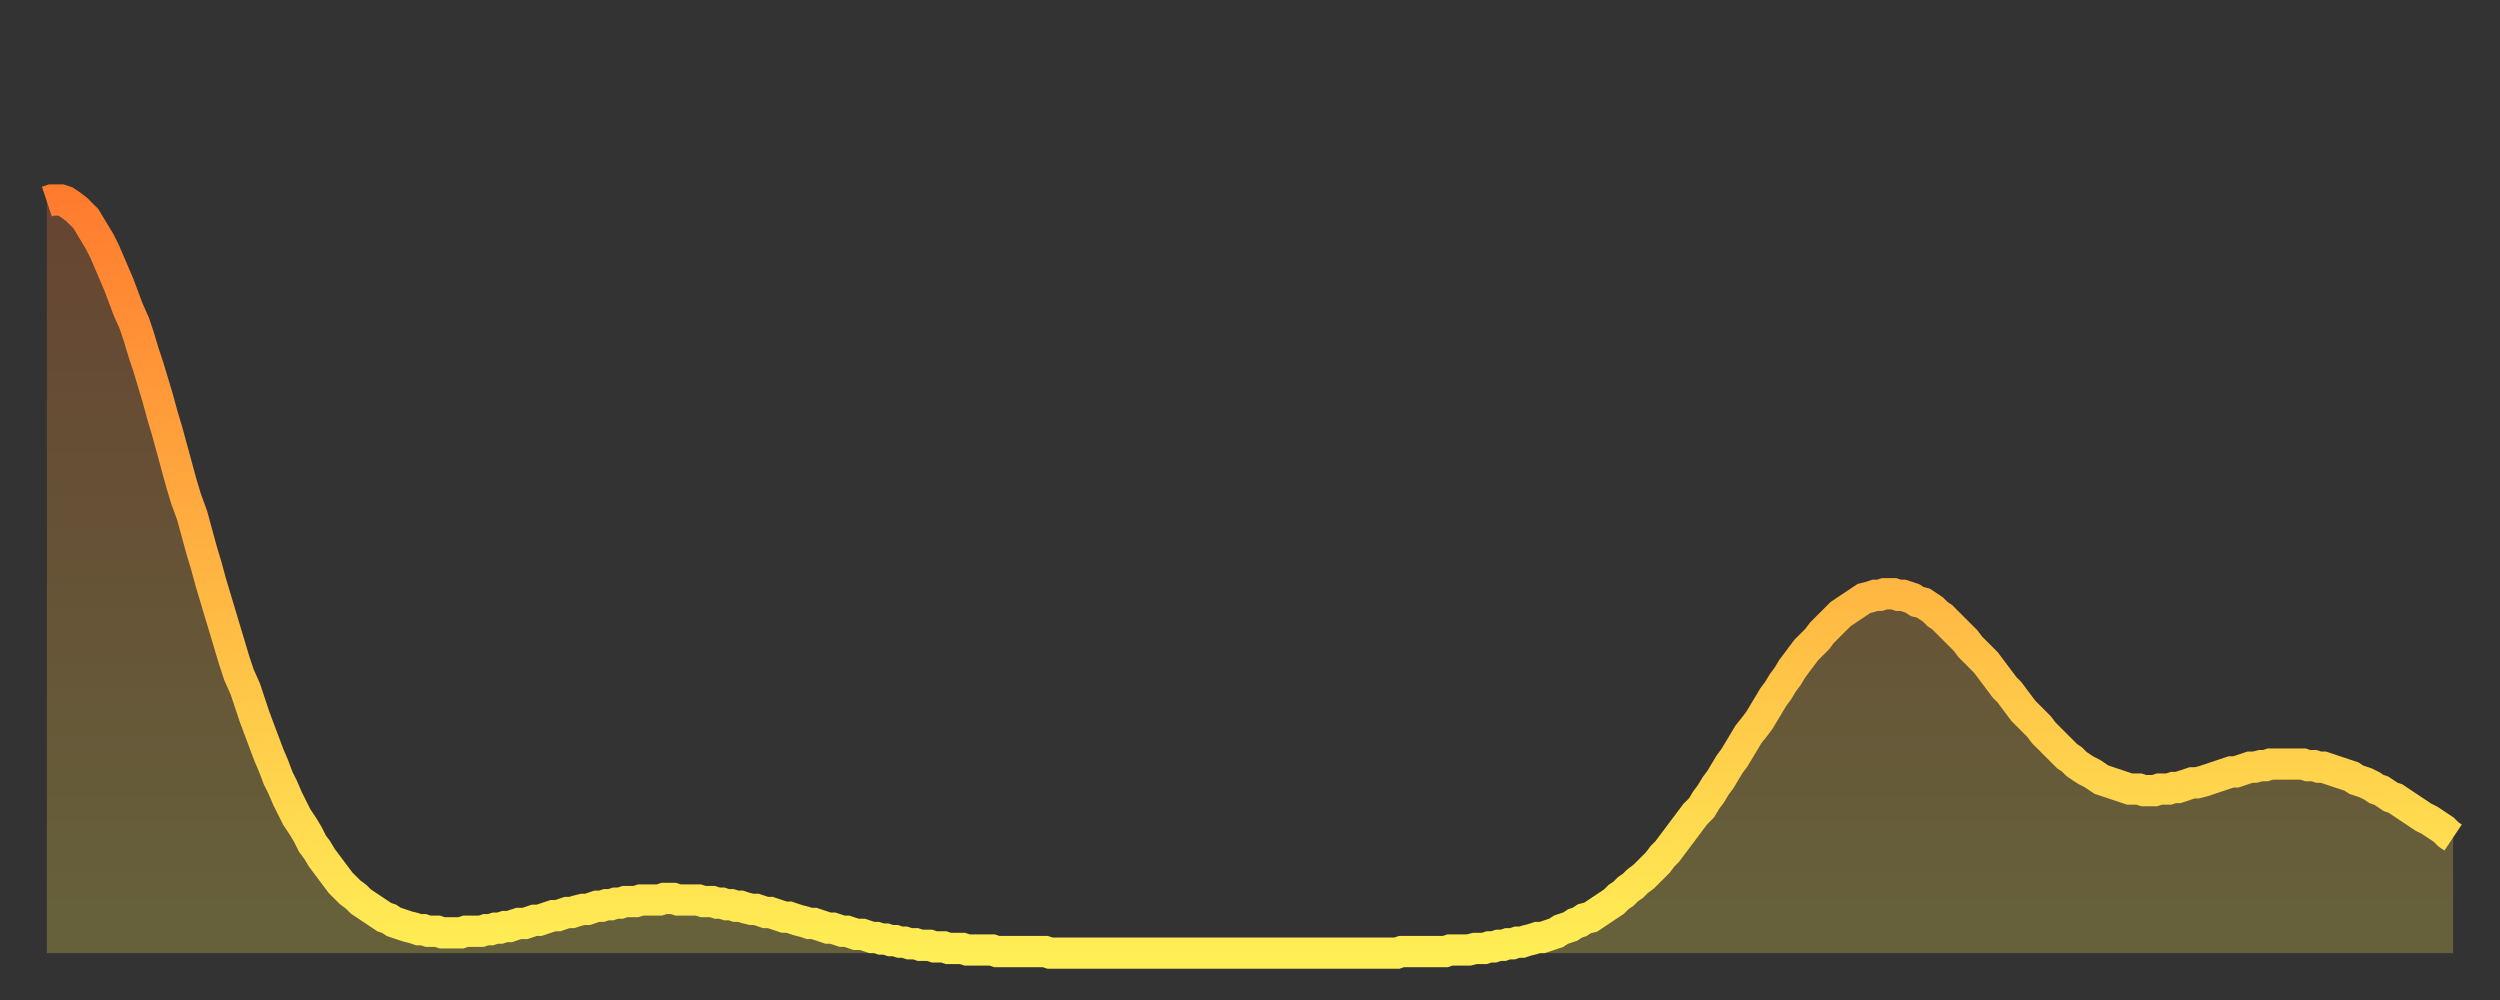
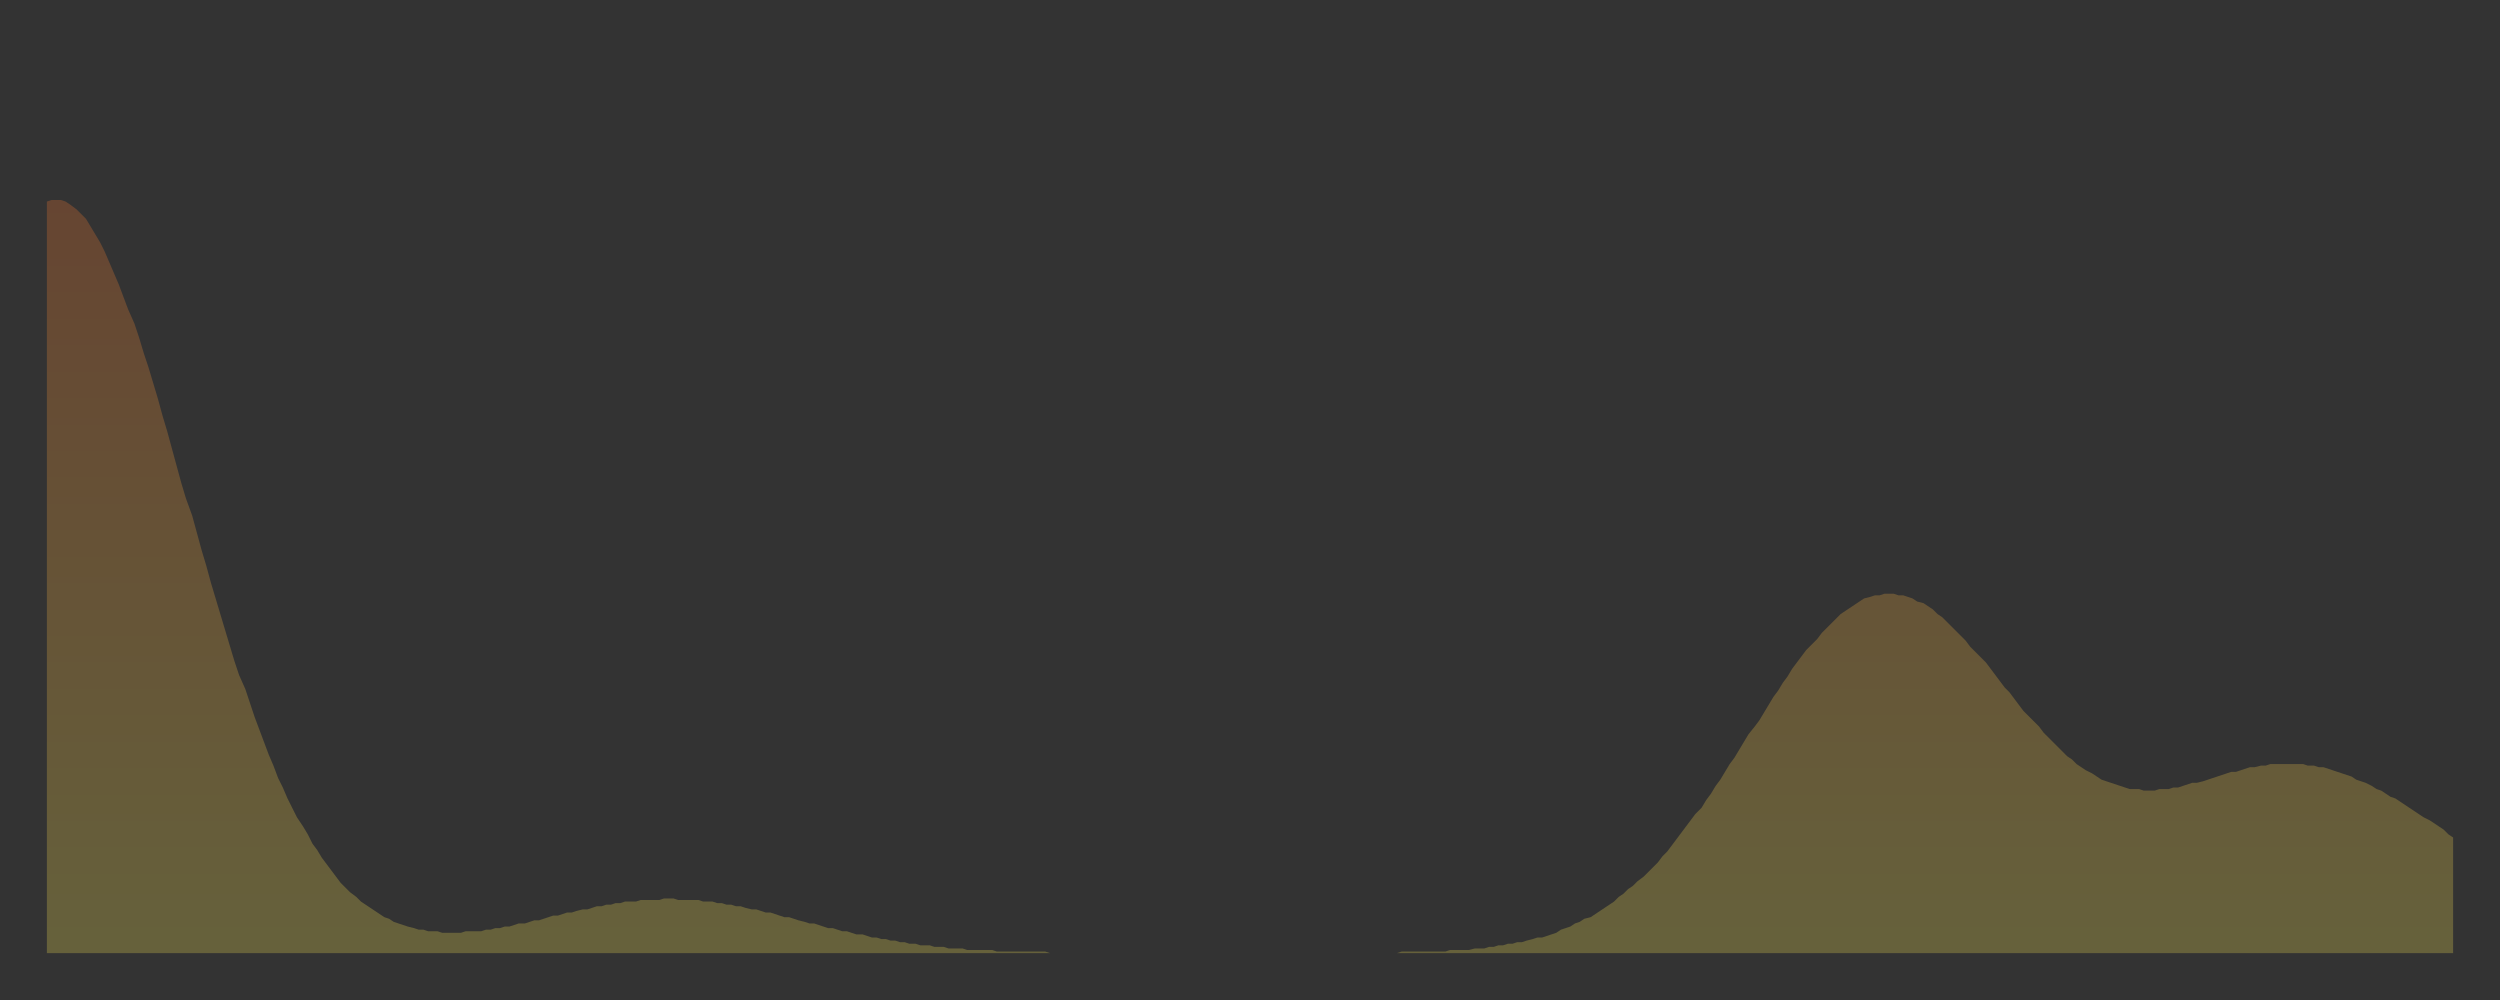
<svg xmlns="http://www.w3.org/2000/svg" baseProfile="full" height="64" version="1.1" width="160">
  <rect width="100%" height="100%" fill="#333333" stroke="none" />
  <defs>
    <linearGradient id="id97688" x1="0" x2="0" y1="0" y2="1">
      <stop offset="0%" stop-color="#ff7c2f" />
      <stop offset="50%" stop-color="#ffb542" />
      <stop offset="100%" stop-color="#ffee55" />
    </linearGradient>
  </defs>
  <g transform="translate(3,3)">
    <g>
-       <path d="M 0.0 9.9 0.3 9.8 0.6 9.8 0.9 9.8 1.2 9.9 1.5 10.1 1.9 10.4 2.2 10.7 2.5 11.0 2.8 11.5 3.1 12.0 3.4 12.5 3.7 13.1 4.0 13.8 4.3 14.5 4.6 15.2 4.9 16.0 5.2 16.8 5.6 17.7 5.9 18.6 6.2 19.6 6.5 20.5 6.8 21.5 7.1 22.5 7.4 23.6 7.7 24.6 8.0 25.7 8.3 26.8 8.6 27.9 8.9 28.9 9.3 30.0 9.6 31.1 9.9 32.2 10.2 33.2 10.5 34.3 10.8 35.3 11.1 36.3 11.4 37.3 11.7 38.3 12.0 39.3 12.3 40.2 12.7 41.1 13.0 42.0 13.3 42.9 13.6 43.7 13.9 44.5 14.2 45.3 14.5 46.0 14.8 46.8 15.1 47.4 15.4 48.1 15.7 48.7 16.0 49.3 16.4 49.9 16.7 50.4 17.0 51.0 17.3 51.4 17.6 51.9 17.9 52.3 18.2 52.7 18.5 53.1 18.8 53.5 19.1 53.8 19.4 54.1 19.8 54.4 20.1 54.7 20.4 54.9 20.7 55.1 21.0 55.3 21.3 55.5 21.6 55.7 21.9 55.8 22.2 56.0 22.5 56.1 22.8 56.2 23.1 56.3 23.5 56.4 23.8 56.5 24.1 56.5 24.4 56.6 24.7 56.6 25.0 56.6 25.3 56.7 25.6 56.7 25.9 56.7 26.2 56.7 26.5 56.7 26.8 56.6 27.2 56.6 27.5 56.6 27.8 56.6 28.1 56.5 28.4 56.5 28.7 56.4 29.0 56.4 29.3 56.3 29.6 56.3 29.9 56.2 30.2 56.1 30.6 56.1 30.9 56.0 31.2 55.9 31.5 55.9 31.8 55.8 32.1 55.7 32.4 55.6 32.7 55.6 33.0 55.5 33.3 55.4 33.6 55.4 33.9 55.3 34.3 55.2 34.6 55.2 34.9 55.1 35.2 55.0 35.5 55.0 35.8 54.9 36.1 54.9 36.4 54.8 36.7 54.8 37.0 54.7 37.3 54.7 37.7 54.7 38.0 54.6 38.3 54.6 38.6 54.6 38.9 54.6 39.2 54.6 39.5 54.5 39.8 54.5 40.1 54.5 40.4 54.6 40.7 54.6 41.0 54.6 41.4 54.6 41.7 54.6 42.0 54.7 42.3 54.7 42.6 54.7 42.9 54.8 43.2 54.8 43.5 54.9 43.8 54.9 44.1 55.0 44.4 55.0 44.7 55.1 45.1 55.2 45.4 55.2 45.7 55.3 46.0 55.4 46.3 55.4 46.6 55.5 46.9 55.6 47.2 55.7 47.5 55.7 47.8 55.8 48.1 55.9 48.5 56.0 48.8 56.1 49.1 56.1 49.4 56.2 49.7 56.3 50.0 56.4 50.3 56.4 50.6 56.5 50.9 56.6 51.2 56.6 51.5 56.7 51.8 56.8 52.2 56.8 52.5 56.9 52.8 57.0 53.1 57.0 53.4 57.1 53.7 57.1 54.0 57.2 54.3 57.2 54.6 57.3 54.9 57.3 55.2 57.4 55.6 57.4 55.9 57.5 56.2 57.5 56.5 57.5 56.8 57.6 57.1 57.6 57.4 57.6 57.7 57.7 58.0 57.7 58.3 57.7 58.6 57.7 58.9 57.8 59.3 57.8 59.6 57.8 59.9 57.8 60.2 57.8 60.5 57.8 60.8 57.9 61.1 57.9 61.4 57.9 61.7 57.9 62.0 57.9 62.3 57.9 62.6 57.9 63.0 57.9 63.3 57.9 63.6 57.9 63.9 57.9 64.2 58.0 64.5 58.0 64.8 58.0 65.1 58.0 65.4 58.0 65.7 58.0 66.0 58.0 66.4 58.0 66.7 58.0 67.0 58.0 67.3 58.0 67.6 58.0 67.9 58.0 68.2 58.0 68.5 58.0 68.8 58.0 69.1 58.0 69.4 58.0 69.7 58.0 70.1 58.0 70.4 58.0 70.7 58.0 71.0 58.0 71.3 58.0 71.6 58.0 71.9 58.0 72.2 58.0 72.5 58.0 72.8 58.0 73.1 58.0 73.5 58.0 73.8 58.0 74.1 58.0 74.4 58.0 74.7 58.0 75.0 58.0 75.3 58.0 75.6 58.0 75.9 58.0 76.2 58.0 76.5 58.0 76.8 58.0 77.2 58.0 77.5 58.0 77.8 58.0 78.1 58.0 78.4 58.0 78.7 58.0 79.0 58.0 79.3 58.0 79.6 58.0 79.9 58.0 80.2 58.0 80.5 58.0 80.9 58.0 81.2 58.0 81.5 58.0 81.8 58.0 82.1 58.0 82.4 58.0 82.7 58.0 83.0 58.0 83.3 58.0 83.6 58.0 83.9 58.0 84.3 58.0 84.6 58.0 84.9 58.0 85.2 58.0 85.5 58.0 85.8 58.0 86.1 58.0 86.4 58.0 86.7 57.9 87.0 57.9 87.3 57.9 87.6 57.9 88.0 57.9 88.3 57.9 88.6 57.9 88.9 57.9 89.2 57.9 89.5 57.9 89.8 57.8 90.1 57.8 90.4 57.8 90.7 57.8 91.0 57.8 91.4 57.7 91.7 57.7 92.0 57.7 92.3 57.6 92.6 57.6 92.9 57.5 93.2 57.5 93.5 57.4 93.8 57.4 94.1 57.3 94.4 57.3 94.7 57.2 95.1 57.1 95.4 57.0 95.7 57.0 96.0 56.9 96.3 56.8 96.6 56.7 96.9 56.5 97.2 56.4 97.5 56.3 97.8 56.1 98.1 56.0 98.4 55.8 98.8 55.7 99.1 55.5 99.4 55.3 99.7 55.1 100.0 54.9 100.3 54.7 100.6 54.4 100.9 54.2 101.2 53.9 101.5 53.7 101.8 53.4 102.2 53.1 102.5 52.8 102.8 52.5 103.1 52.2 103.4 51.8 103.7 51.5 104.0 51.1 104.3 50.7 104.6 50.3 104.9 49.9 105.2 49.5 105.5 49.1 105.9 48.7 106.2 48.2 106.5 47.8 106.8 47.3 107.1 46.9 107.4 46.4 107.7 45.9 108.0 45.5 108.3 45.0 108.6 44.5 108.9 44.0 109.3 43.5 109.6 43.1 109.9 42.6 110.2 42.1 110.5 41.6 110.8 41.2 111.1 40.7 111.4 40.3 111.7 39.8 112.0 39.4 112.3 39.0 112.6 38.6 113.0 38.2 113.3 37.9 113.6 37.5 113.9 37.2 114.2 36.9 114.5 36.6 114.8 36.3 115.1 36.1 115.4 35.9 115.7 35.7 116.0 35.5 116.3 35.3 116.7 35.2 117.0 35.1 117.3 35.1 117.6 35.0 117.9 35.0 118.2 35.0 118.5 35.1 118.8 35.1 119.1 35.2 119.4 35.3 119.7 35.5 120.1 35.6 120.4 35.8 120.7 36.0 121.0 36.3 121.3 36.5 121.6 36.8 121.9 37.1 122.2 37.4 122.5 37.7 122.8 38.0 123.1 38.4 123.4 38.7 123.8 39.1 124.1 39.4 124.4 39.8 124.7 40.2 125.0 40.6 125.3 41.0 125.6 41.3 125.9 41.7 126.2 42.1 126.5 42.5 126.8 42.8 127.2 43.2 127.5 43.5 127.8 43.9 128.1 44.2 128.4 44.5 128.7 44.8 129.0 45.1 129.3 45.4 129.6 45.6 129.9 45.9 130.2 46.1 130.5 46.3 130.9 46.5 131.2 46.7 131.5 46.9 131.8 47.0 132.1 47.1 132.4 47.2 132.7 47.3 133.0 47.4 133.3 47.5 133.6 47.5 133.9 47.5 134.2 47.6 134.6 47.6 134.9 47.6 135.2 47.5 135.5 47.5 135.8 47.5 136.1 47.4 136.4 47.4 136.7 47.3 137.0 47.2 137.3 47.1 137.6 47.1 138.0 47.0 138.3 46.9 138.6 46.8 138.9 46.7 139.2 46.6 139.5 46.5 139.8 46.4 140.1 46.4 140.4 46.3 140.7 46.2 141.0 46.1 141.3 46.1 141.7 46.0 142.0 46.0 142.3 45.9 142.6 45.9 142.9 45.9 143.2 45.9 143.5 45.9 143.8 45.9 144.1 45.9 144.4 45.9 144.7 46.0 145.1 46.0 145.4 46.1 145.7 46.1 146.0 46.2 146.3 46.3 146.6 46.4 146.9 46.5 147.2 46.6 147.5 46.7 147.8 46.9 148.1 47.0 148.4 47.1 148.8 47.3 149.1 47.5 149.4 47.6 149.7 47.8 150.0 48.0 150.3 48.1 150.6 48.3 150.9 48.5 151.2 48.7 151.5 48.9 151.8 49.1 152.1 49.3 152.5 49.5 152.8 49.7 153.1 49.9 153.4 50.1 153.7 50.4 154.0 50.6" fill="none" id="graph-curve" opacity="1" stroke="url(#id97688)" stroke-width="2" />
      <path d="M 0 58 L 0.0 9.9 0.3 9.8 0.6 9.8 0.9 9.8 1.2 9.9 1.5 10.1 1.9 10.4 2.2 10.7 2.5 11.0 2.8 11.5 3.1 12.0 3.4 12.5 3.7 13.1 4.0 13.8 4.3 14.5 4.6 15.2 4.9 16.0 5.2 16.8 5.6 17.7 5.9 18.6 6.2 19.6 6.5 20.5 6.8 21.5 7.1 22.5 7.4 23.6 7.7 24.6 8.0 25.7 8.3 26.8 8.6 27.9 8.9 28.9 9.3 30.0 9.6 31.1 9.9 32.2 10.2 33.2 10.5 34.3 10.8 35.3 11.1 36.3 11.4 37.3 11.7 38.3 12.0 39.3 12.3 40.2 12.7 41.1 13.0 42.0 13.3 42.9 13.6 43.7 13.9 44.5 14.2 45.3 14.5 46.0 14.8 46.8 15.1 47.4 15.4 48.1 15.7 48.7 16.0 49.3 16.4 49.9 16.7 50.4 17.0 51.0 17.3 51.4 17.6 51.9 17.9 52.3 18.2 52.7 18.5 53.1 18.8 53.5 19.1 53.8 19.4 54.1 19.8 54.4 20.1 54.7 20.4 54.9 20.7 55.1 21.0 55.3 21.3 55.5 21.6 55.7 21.9 55.8 22.2 56.0 22.5 56.1 22.8 56.2 23.1 56.3 23.5 56.4 23.8 56.5 24.1 56.5 24.4 56.6 24.7 56.6 25.0 56.6 25.3 56.7 25.6 56.7 25.9 56.7 26.2 56.7 26.5 56.7 26.8 56.6 27.2 56.6 27.5 56.6 27.8 56.6 28.1 56.5 28.4 56.5 28.7 56.4 29.0 56.4 29.3 56.3 29.6 56.3 29.9 56.2 30.2 56.1 30.6 56.1 30.9 56.0 31.2 55.9 31.5 55.9 31.8 55.8 32.1 55.7 32.4 55.6 32.7 55.6 33.0 55.5 33.3 55.4 33.6 55.4 33.9 55.3 34.3 55.2 34.6 55.2 34.9 55.1 35.2 55.0 35.5 55.0 35.8 54.9 36.1 54.9 36.4 54.8 36.7 54.8 37.0 54.7 37.3 54.7 37.7 54.7 38.0 54.6 38.3 54.6 38.6 54.6 38.9 54.6 39.2 54.6 39.5 54.5 39.8 54.5 40.1 54.5 40.4 54.6 40.7 54.6 41.0 54.6 41.4 54.6 41.7 54.6 42.0 54.7 42.3 54.7 42.6 54.7 42.9 54.8 43.2 54.8 43.5 54.9 43.8 54.9 44.1 55.0 44.4 55.0 44.7 55.1 45.1 55.2 45.4 55.2 45.7 55.3 46.0 55.4 46.3 55.4 46.6 55.5 46.9 55.6 47.2 55.7 47.5 55.7 47.8 55.8 48.1 55.9 48.5 56.0 48.8 56.1 49.1 56.1 49.4 56.2 49.7 56.3 50.0 56.4 50.3 56.4 50.6 56.5 50.9 56.6 51.2 56.6 51.5 56.7 51.8 56.8 52.2 56.8 52.5 56.9 52.8 57.0 53.1 57.0 53.4 57.1 53.7 57.1 54.0 57.2 54.3 57.2 54.6 57.3 54.9 57.3 55.2 57.4 55.6 57.4 55.9 57.5 56.2 57.5 56.5 57.5 56.8 57.6 57.1 57.6 57.4 57.6 57.7 57.7 58.0 57.7 58.3 57.7 58.6 57.7 58.9 57.8 59.3 57.8 59.6 57.8 59.9 57.8 60.2 57.8 60.5 57.8 60.8 57.9 61.1 57.9 61.4 57.9 61.7 57.9 62.0 57.9 62.3 57.9 62.6 57.9 63.0 57.9 63.3 57.9 63.6 57.9 63.9 57.9 64.2 58.0 64.5 58.0 64.8 58.0 65.1 58.0 65.4 58.0 65.7 58.0 66.0 58.0 66.4 58.0 66.7 58.0 67.0 58.0 67.3 58.0 67.6 58.0 67.9 58.0 68.2 58.0 68.5 58.0 68.8 58.0 69.1 58.0 69.4 58.0 69.7 58.0 70.1 58.0 70.4 58.0 70.7 58.0 71.0 58.0 71.3 58.0 71.6 58.0 71.9 58.0 72.2 58.0 72.5 58.0 72.8 58.0 73.1 58.0 73.5 58.0 73.8 58.0 74.1 58.0 74.4 58.0 74.7 58.0 75.0 58.0 75.3 58.0 75.6 58.0 75.9 58.0 76.2 58.0 76.5 58.0 76.8 58.0 77.2 58.0 77.5 58.0 77.8 58.0 78.1 58.0 78.4 58.0 78.7 58.0 79.0 58.0 79.3 58.0 79.6 58.0 79.9 58.0 80.2 58.0 80.5 58.0 80.9 58.0 81.2 58.0 81.5 58.0 81.8 58.0 82.1 58.0 82.4 58.0 82.7 58.0 83.0 58.0 83.3 58.0 83.6 58.0 83.9 58.0 84.3 58.0 84.6 58.0 84.9 58.0 85.2 58.0 85.5 58.0 85.8 58.0 86.1 58.0 86.4 58.0 86.7 57.9 87.0 57.9 87.3 57.9 87.6 57.9 88.0 57.9 88.3 57.9 88.6 57.9 88.9 57.9 89.2 57.9 89.5 57.9 89.8 57.8 90.1 57.8 90.4 57.8 90.7 57.8 91.0 57.8 91.4 57.7 91.7 57.7 92.0 57.7 92.3 57.6 92.6 57.6 92.9 57.5 93.2 57.5 93.5 57.4 93.8 57.4 94.1 57.3 94.4 57.3 94.7 57.2 95.1 57.1 95.4 57.0 95.7 57.0 96.0 56.9 96.3 56.8 96.6 56.7 96.9 56.5 97.2 56.4 97.5 56.3 97.8 56.1 98.1 56.0 98.4 55.8 98.8 55.7 99.1 55.5 99.4 55.3 99.7 55.1 100.0 54.9 100.3 54.7 100.6 54.4 100.9 54.2 101.2 53.9 101.5 53.7 101.8 53.4 102.2 53.1 102.5 52.8 102.8 52.5 103.1 52.2 103.4 51.8 103.7 51.5 104.0 51.1 104.3 50.7 104.6 50.3 104.9 49.9 105.2 49.5 105.5 49.1 105.9 48.7 106.2 48.2 106.5 47.8 106.8 47.3 107.1 46.9 107.4 46.4 107.7 45.9 108.0 45.5 108.3 45.0 108.6 44.5 108.9 44.0 109.3 43.5 109.6 43.1 109.9 42.6 110.2 42.1 110.5 41.6 110.8 41.2 111.1 40.7 111.4 40.3 111.7 39.8 112.0 39.4 112.3 39.0 112.6 38.6 113.0 38.2 113.3 37.9 113.6 37.5 113.9 37.2 114.2 36.9 114.5 36.6 114.8 36.3 115.1 36.1 115.4 35.9 115.7 35.7 116.0 35.5 116.3 35.3 116.7 35.2 117.0 35.1 117.3 35.1 117.6 35.0 117.9 35.0 118.2 35.0 118.5 35.1 118.8 35.1 119.1 35.2 119.4 35.3 119.7 35.5 120.1 35.6 120.4 35.8 120.7 36.0 121.0 36.3 121.3 36.5 121.6 36.8 121.9 37.1 122.2 37.4 122.5 37.7 122.8 38.0 123.1 38.4 123.4 38.7 123.8 39.1 124.1 39.4 124.4 39.8 124.7 40.2 125.0 40.6 125.3 41.0 125.6 41.3 125.9 41.7 126.2 42.1 126.5 42.5 126.8 42.8 127.2 43.2 127.5 43.5 127.8 43.9 128.1 44.2 128.4 44.5 128.7 44.8 129.0 45.1 129.3 45.4 129.6 45.6 129.9 45.9 130.2 46.1 130.5 46.3 130.9 46.5 131.2 46.7 131.5 46.9 131.8 47.0 132.1 47.1 132.4 47.2 132.7 47.3 133.0 47.4 133.3 47.5 133.6 47.5 133.9 47.5 134.2 47.6 134.6 47.6 134.9 47.6 135.2 47.5 135.5 47.5 135.8 47.5 136.1 47.4 136.4 47.4 136.7 47.3 137.0 47.2 137.3 47.1 137.6 47.1 138.0 47.0 138.3 46.9 138.6 46.8 138.9 46.7 139.2 46.6 139.5 46.5 139.8 46.4 140.1 46.4 140.4 46.3 140.7 46.2 141.0 46.1 141.3 46.1 141.7 46.0 142.0 46.0 142.3 45.9 142.6 45.9 142.9 45.9 143.2 45.9 143.5 45.9 143.8 45.9 144.1 45.9 144.4 45.9 144.7 46.0 145.1 46.0 145.4 46.1 145.7 46.1 146.0 46.2 146.3 46.3 146.6 46.4 146.9 46.5 147.2 46.6 147.5 46.7 147.8 46.9 148.1 47.0 148.4 47.1 148.8 47.3 149.1 47.5 149.4 47.6 149.7 47.8 150.0 48.0 150.3 48.1 150.6 48.3 150.9 48.5 151.2 48.7 151.5 48.9 151.8 49.1 152.1 49.3 152.5 49.5 152.8 49.7 153.1 49.9 153.4 50.1 153.7 50.4 154.0 50.6 154 58" fill="url(#id97688)" fill-opacity=".25" id="graph-shadow" />
    </g>
  </g>
</svg>